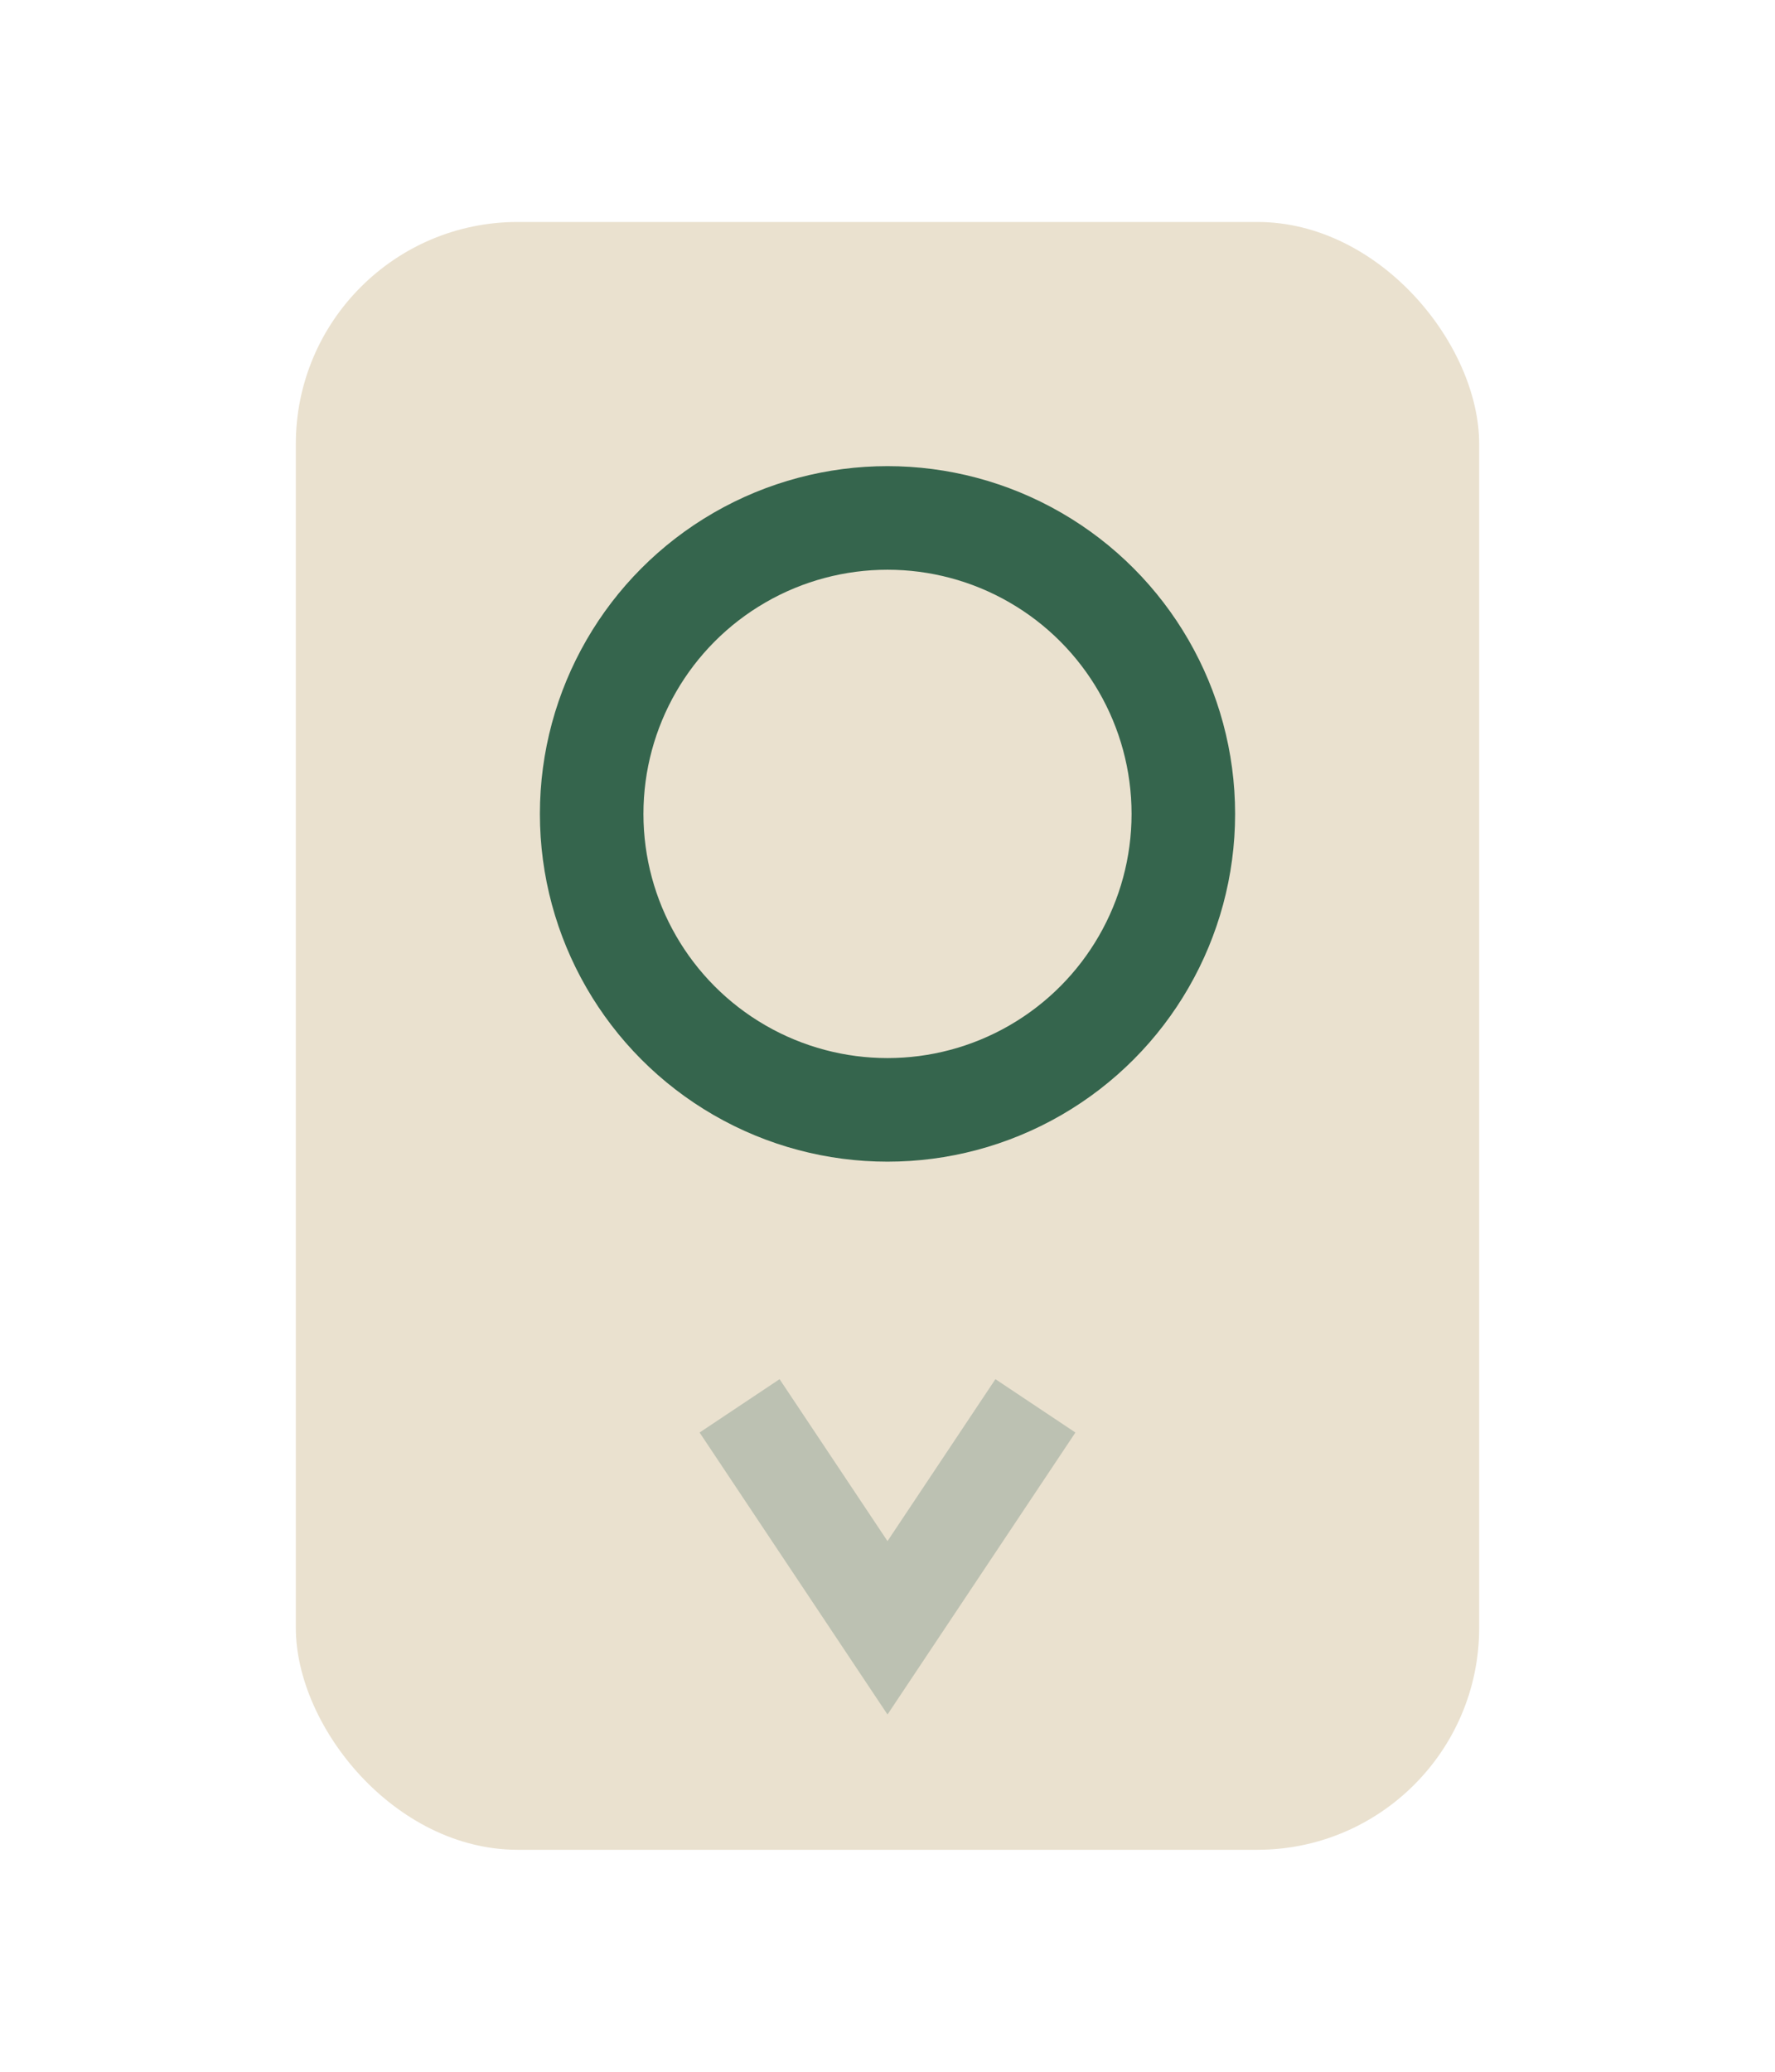
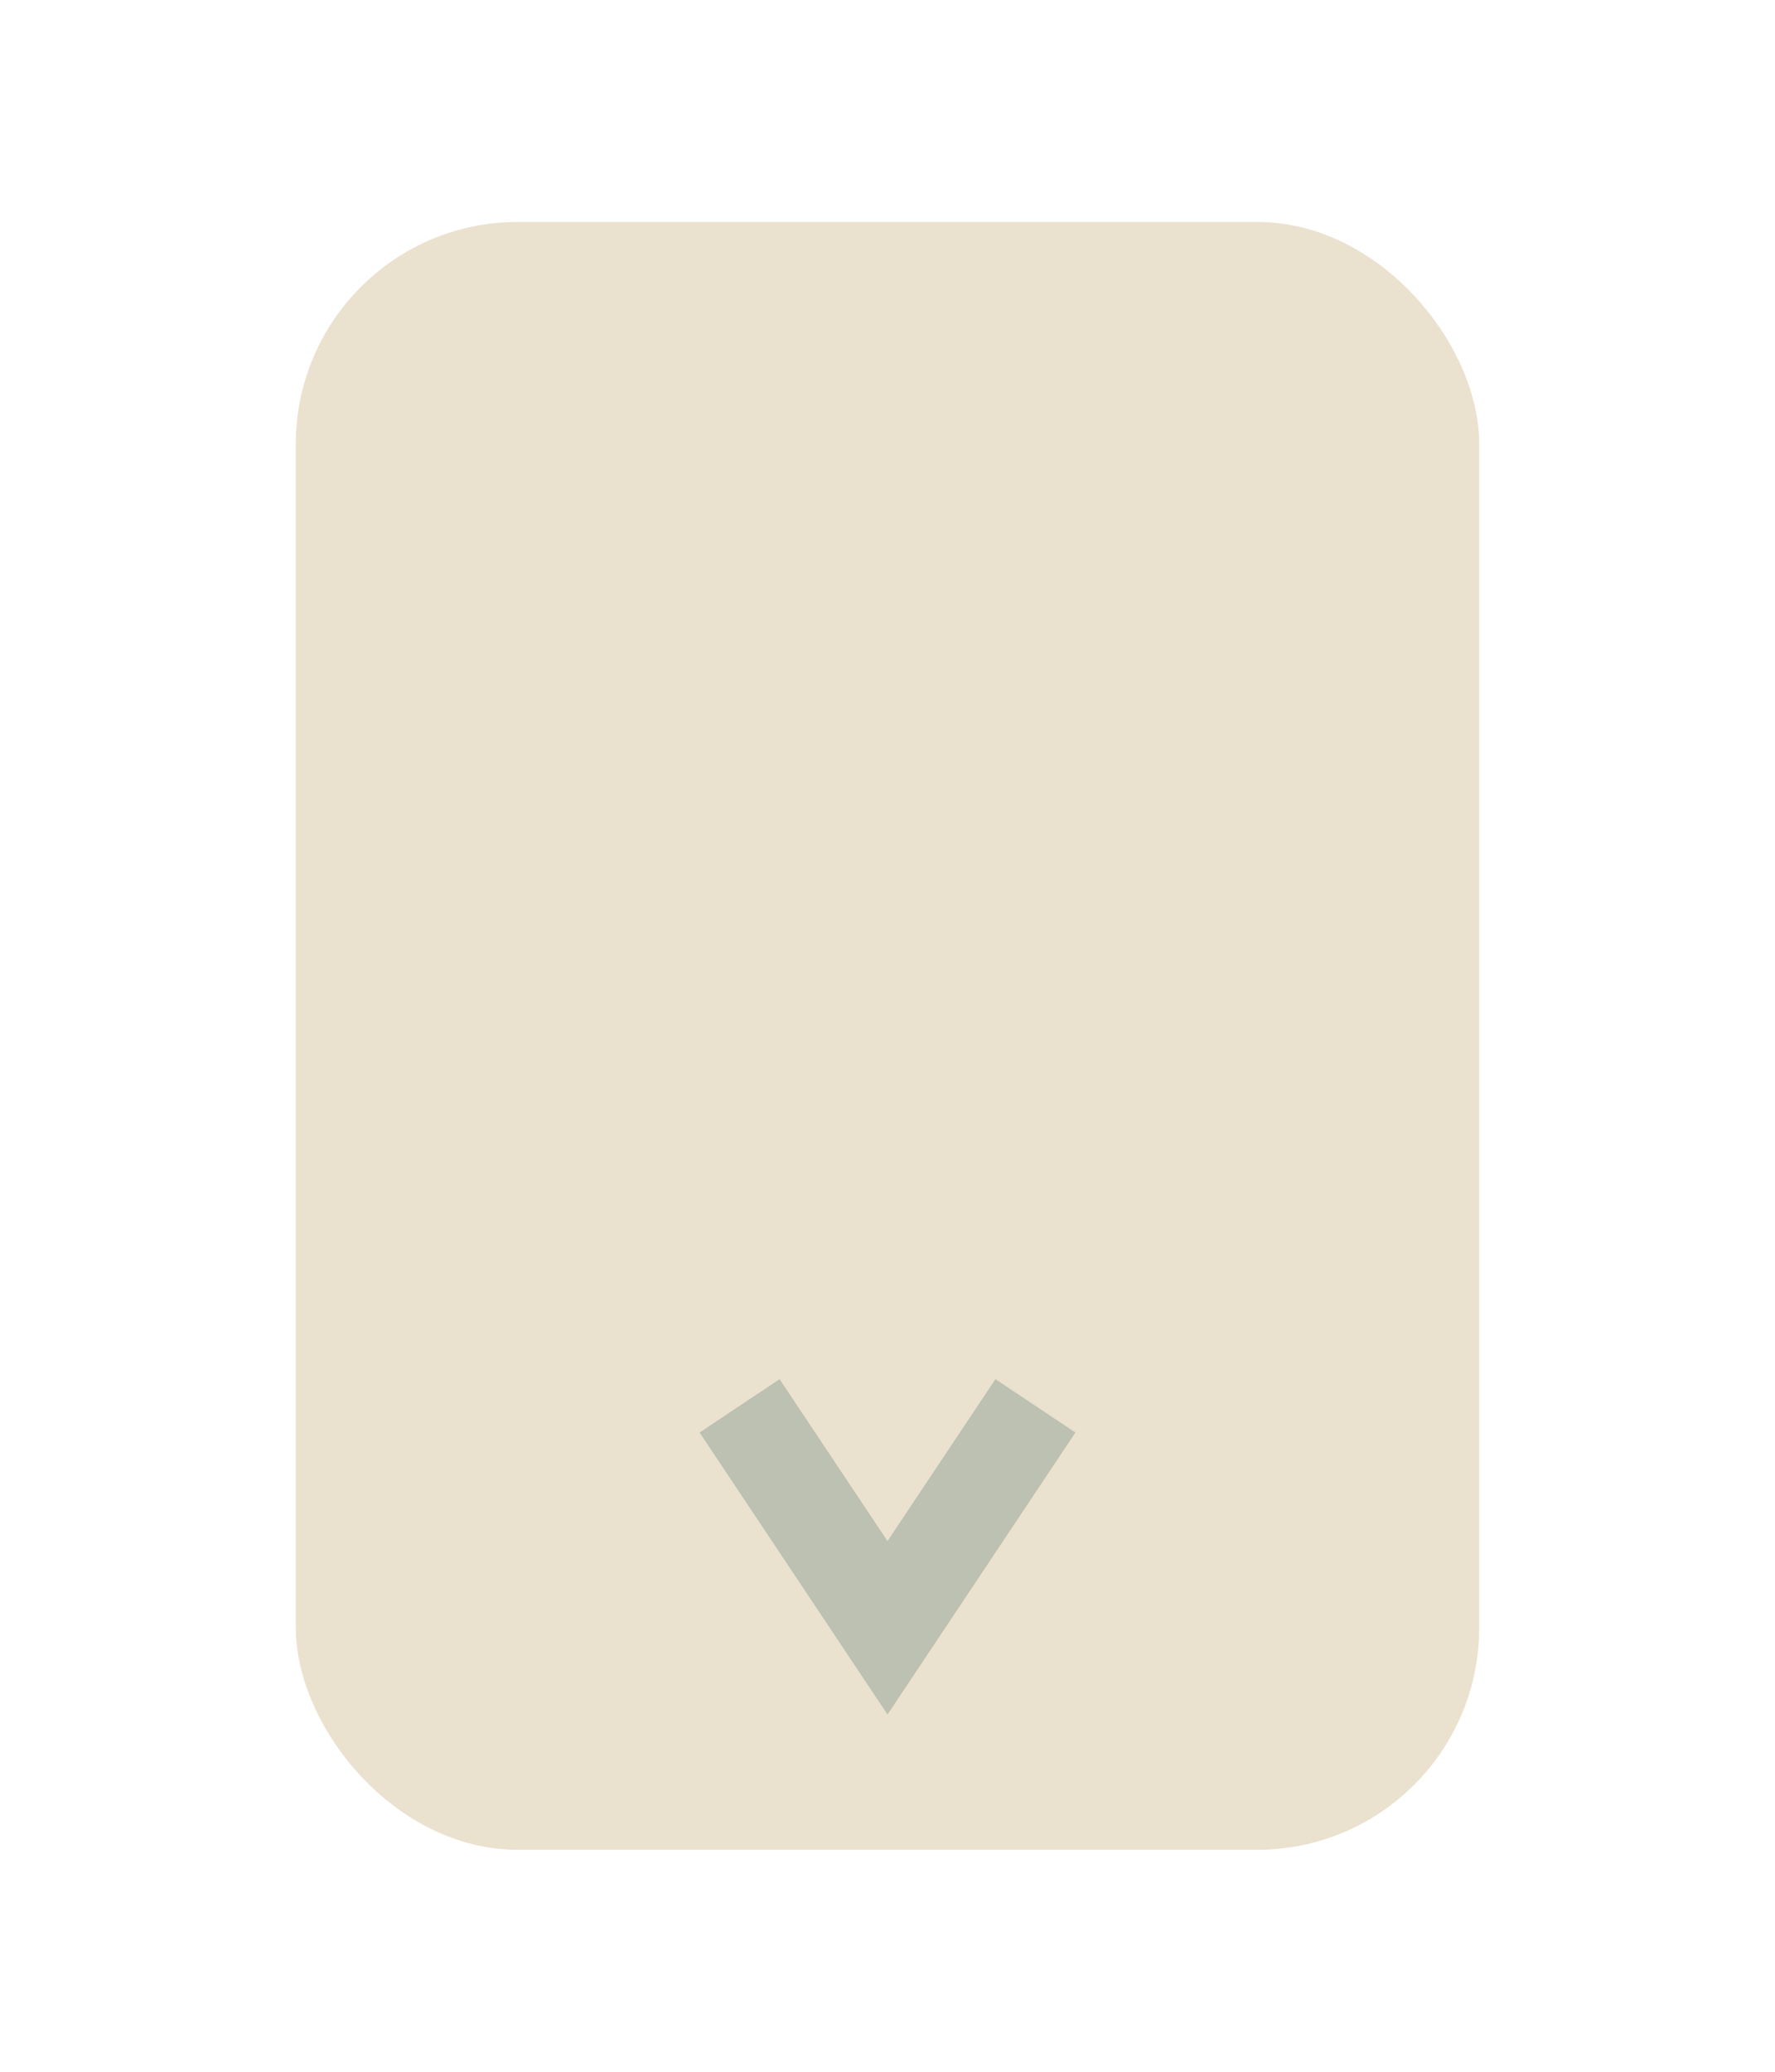
<svg xmlns="http://www.w3.org/2000/svg" width="24" height="28" viewBox="0 0 24 28">
  <rect x="4" y="3" width="16" height="22" rx="3" fill="#EAE1CF" />
-   <circle cx="12" cy="11" r="4" fill="none" stroke="#35654D" stroke-width="1.4" />
  <path d="M10 19l2 3 2-3" stroke="#BCC1B2" stroke-width="1.3" fill="none" />
</svg>